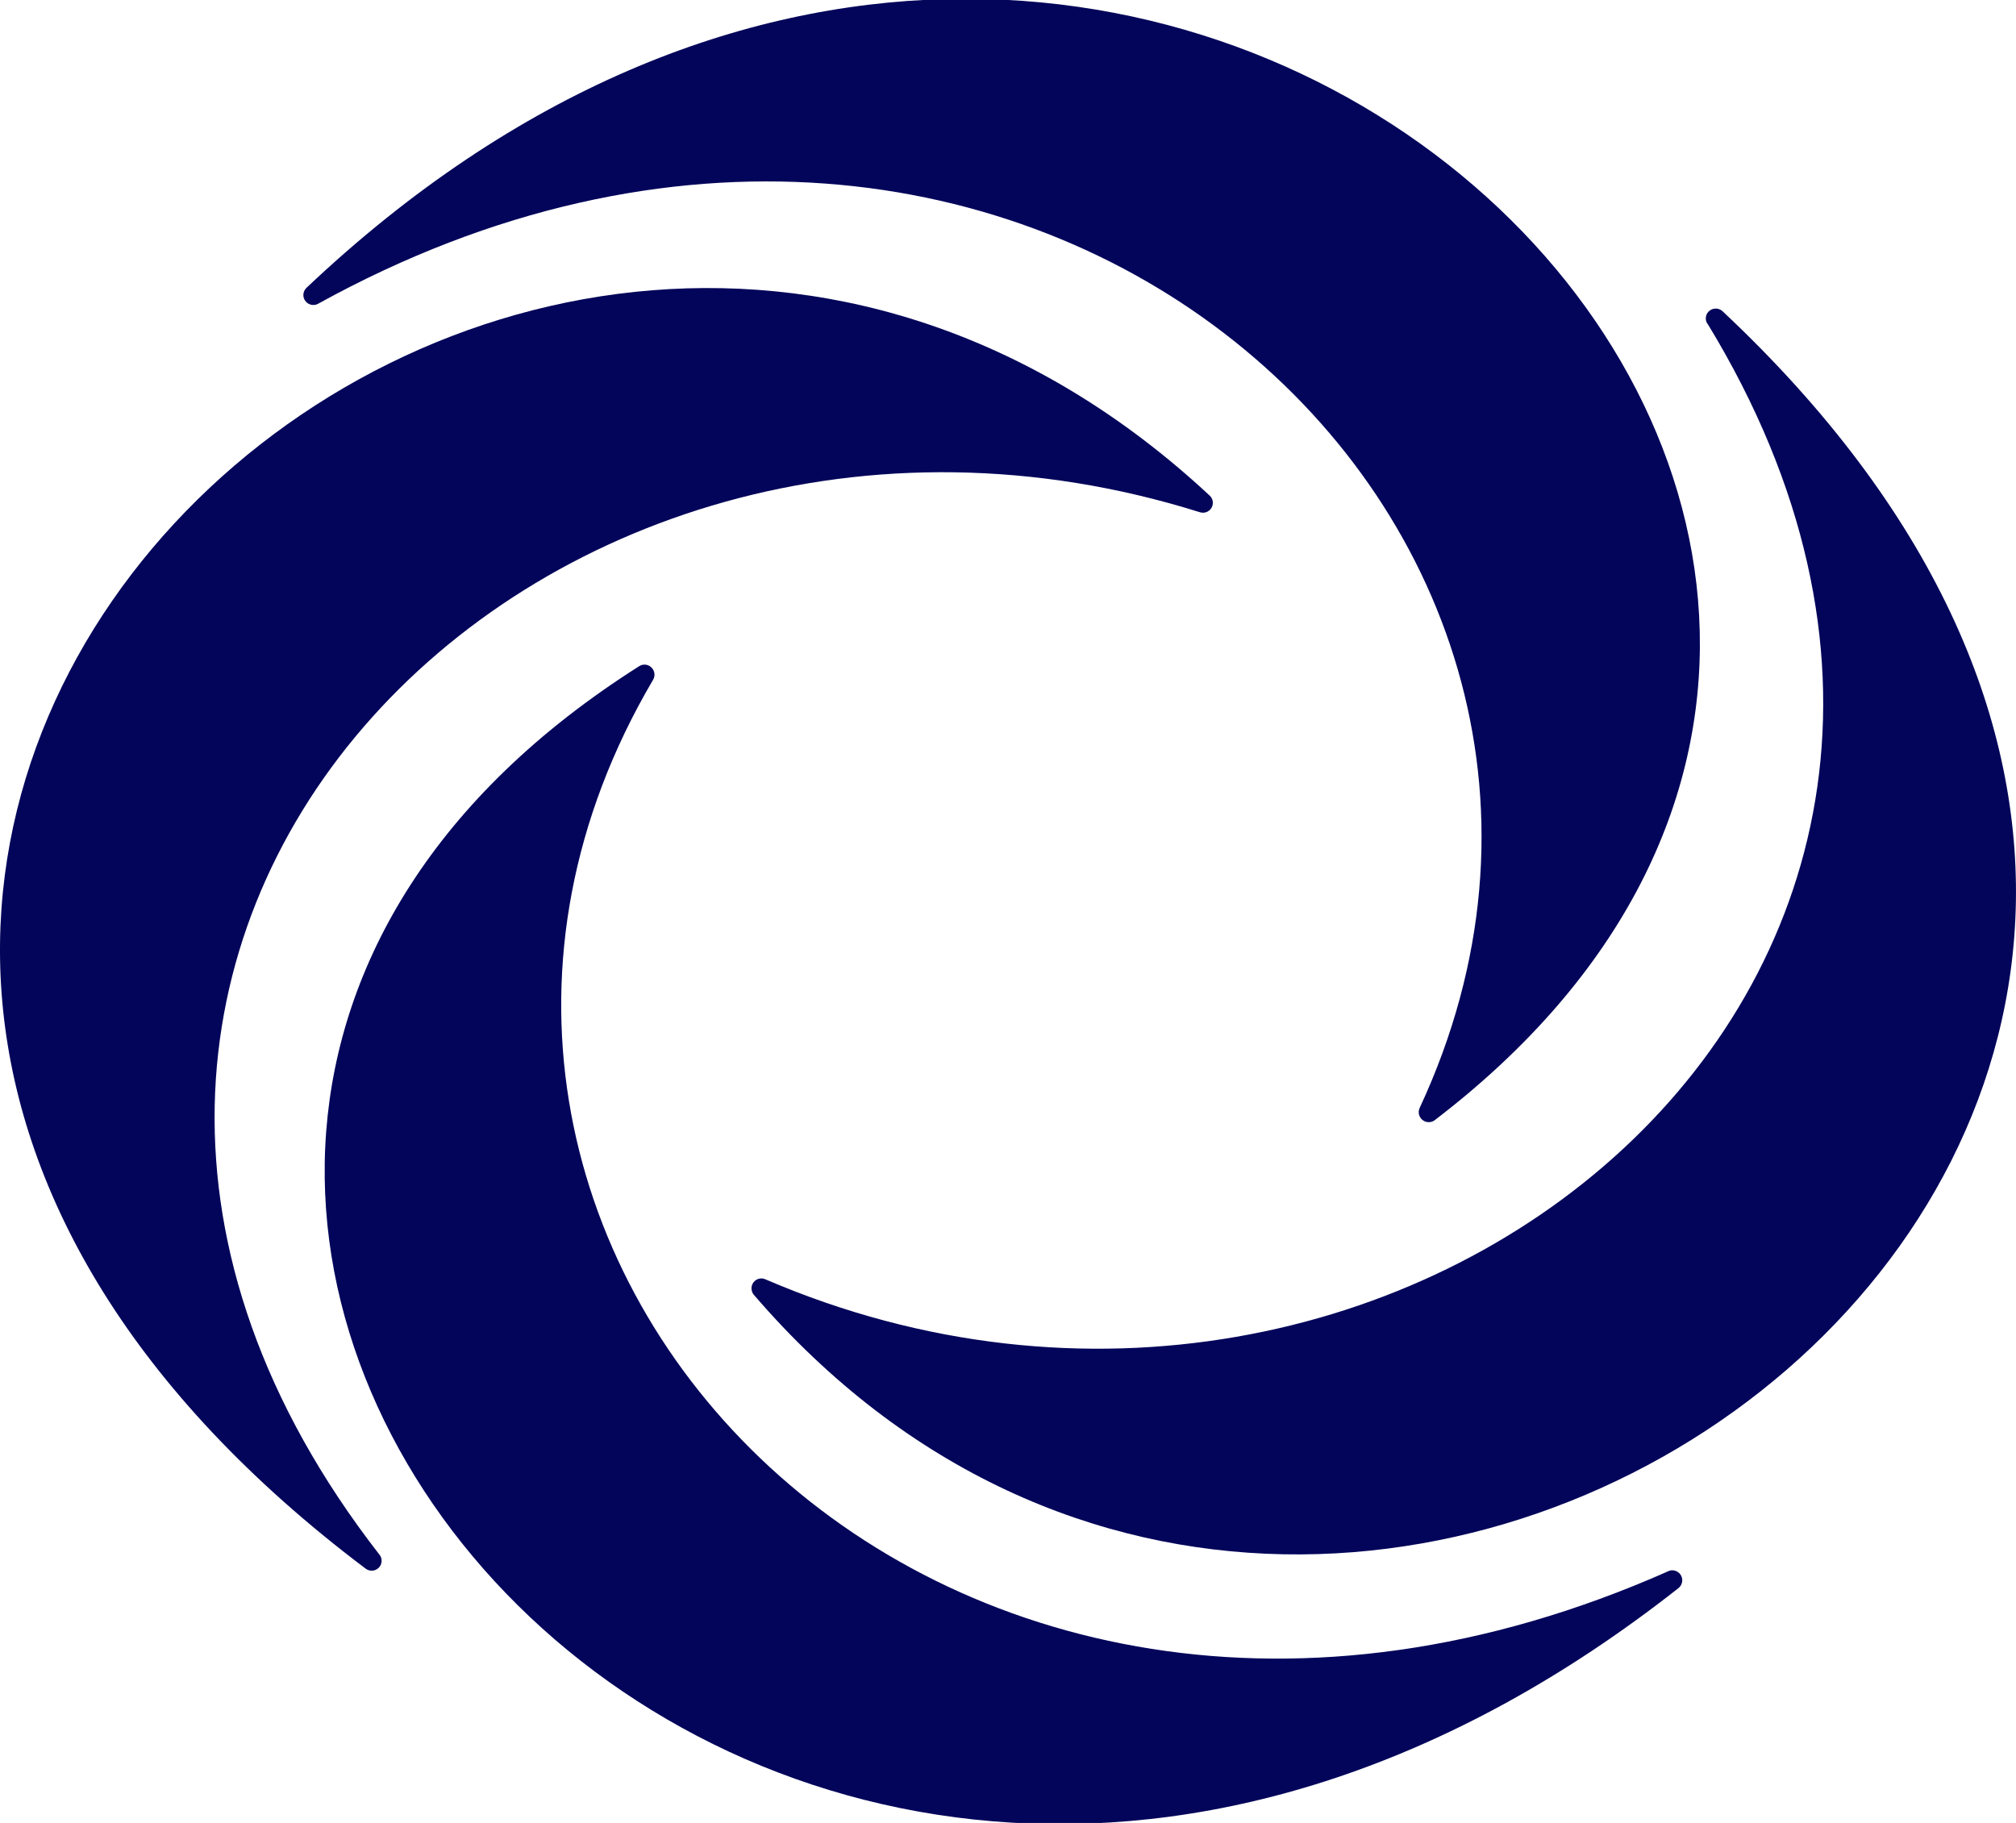
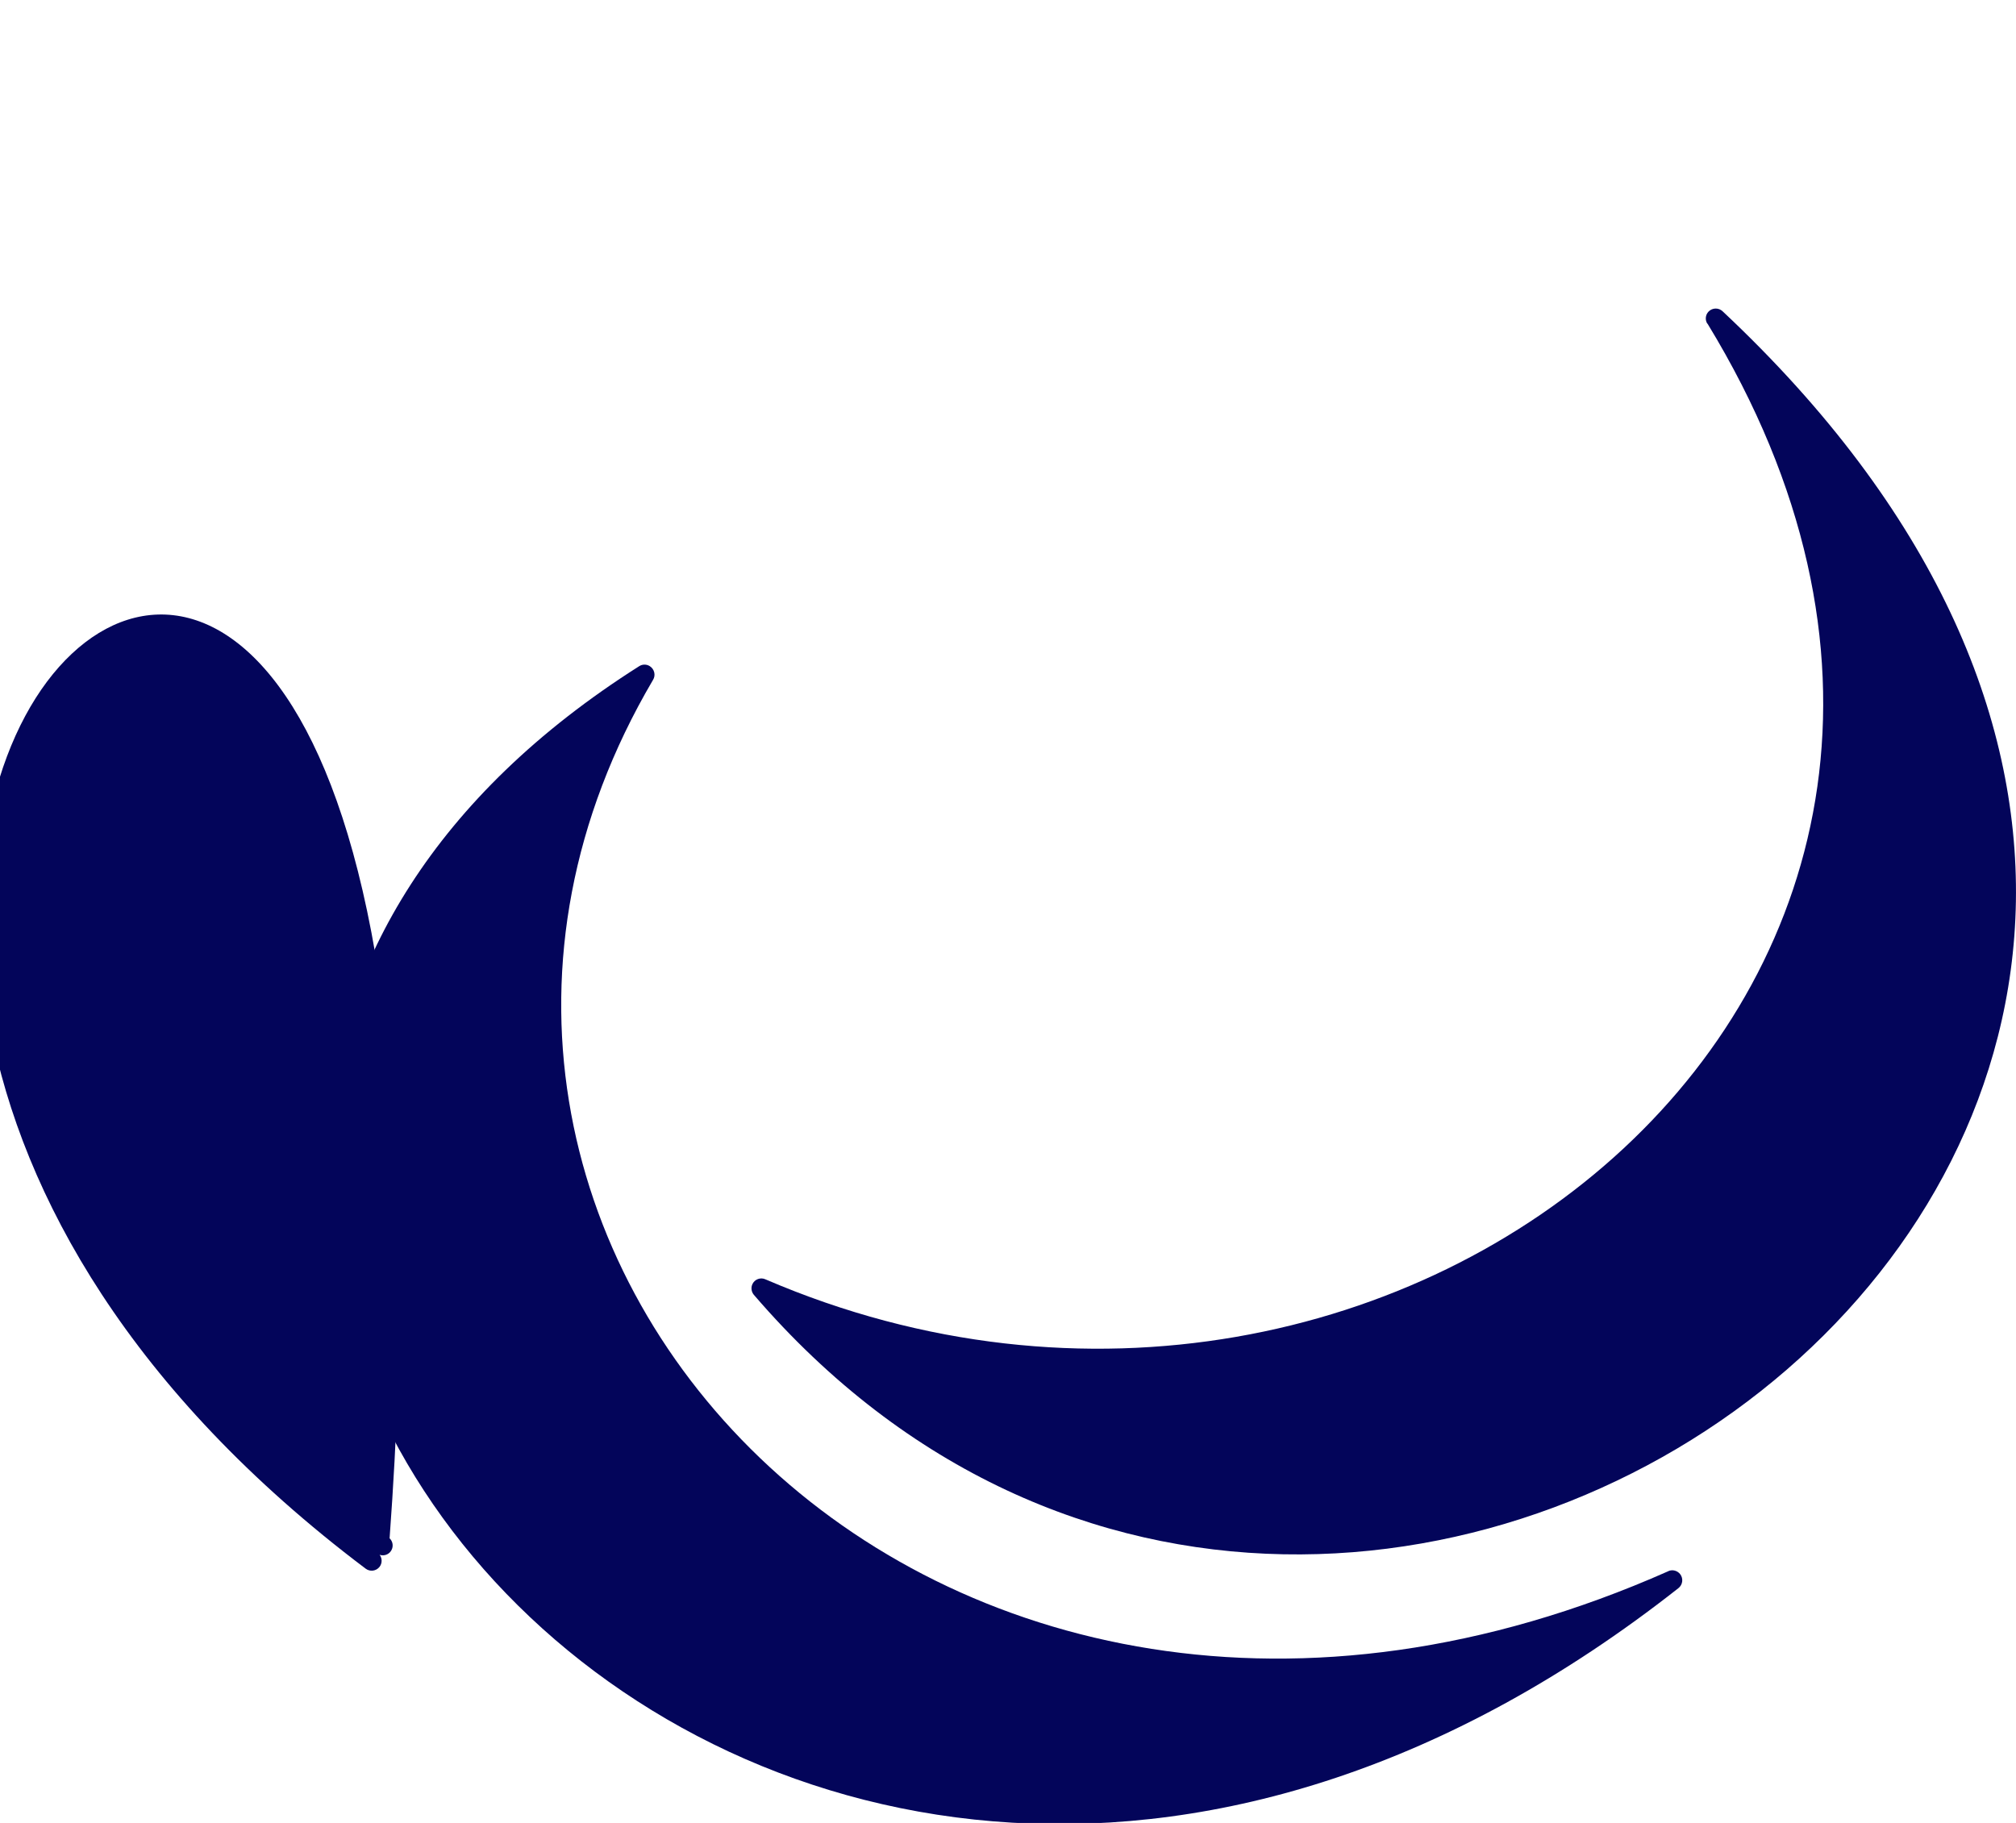
<svg xmlns="http://www.w3.org/2000/svg" class="footer-icon" viewBox="0 0 240.93 217.89" aria-label="Exostar">
  <defs>
    <style>.st0{fill:#03055a;}</style>
  </defs>
  <g id="Group_11">
-     <path id="Path_26" class="st0" d="M38.01,36.31c84.11-46.41,164.11,26.38,131.66,96.1-.29.6-.04,1.31.56,1.6.4.19.87.15,1.22-.11C262.89,64.02,137.42-60.95,36.64,34.39c-.48.44-.52,1.2-.07,1.68.37.4.97.5,1.45.24" />
    <path id="Path_27" class="st0" d="M204.06,38.68c47.56,78.02-36.81,146.83-112.57,114.24-.59-.28-1.3-.02-1.57.57-.19.41-.13.9.16,1.26,73.3,85.32,217.32-22.25,115.79-117.54-.47-.45-1.22-.44-1.68.03-.38.39-.44.99-.15,1.45" />
    <path id="Path_28" class="st0" d="M199.38,187.8c-88.39,39.2-160.63-39.77-121.34-106.53.35-.56.17-1.3-.39-1.65-.38-.24-.87-.24-1.25,0-98.02,62.08,14.2,196.78,124.18,110.21.52-.4.62-1.15.22-1.67-.33-.43-.92-.59-1.42-.37" />
-     <path id="Path_29" class="st0" d="M45.36,185.84C-11.24,113.02,64.18,36.37,143.38,61.22c.62.21,1.29-.11,1.5-.73.15-.43.04-.92-.3-1.24C61.4-18.23-68.61,102.83,43.69,187.49c.52.4,1.26.31,1.67-.21.33-.43.33-1.02,0-1.45" />
+     <path id="Path_29" class="st0" d="M45.36,185.84c.62.21,1.29-.11,1.5-.73.15-.43.04-.92-.3-1.24C61.4-18.23-68.61,102.83,43.69,187.49c.52.4,1.26.31,1.67-.21.33-.43.33-1.02,0-1.45" />
  </g>
</svg>